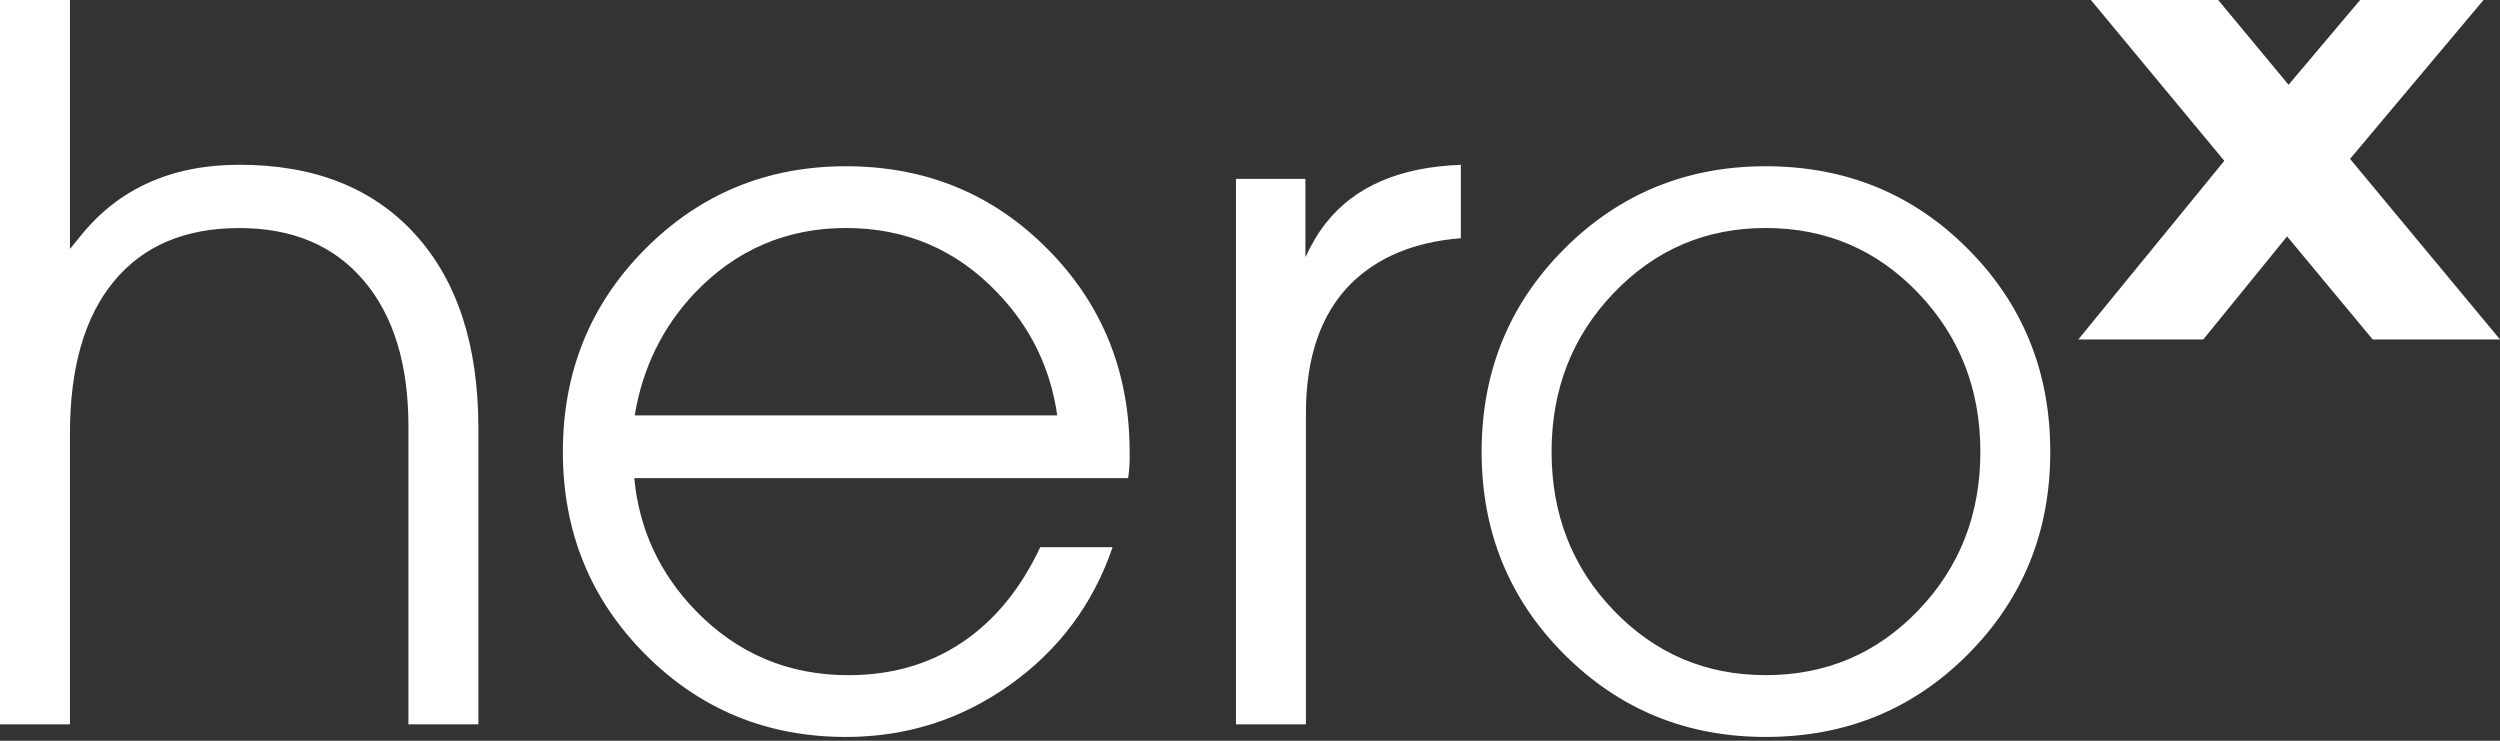
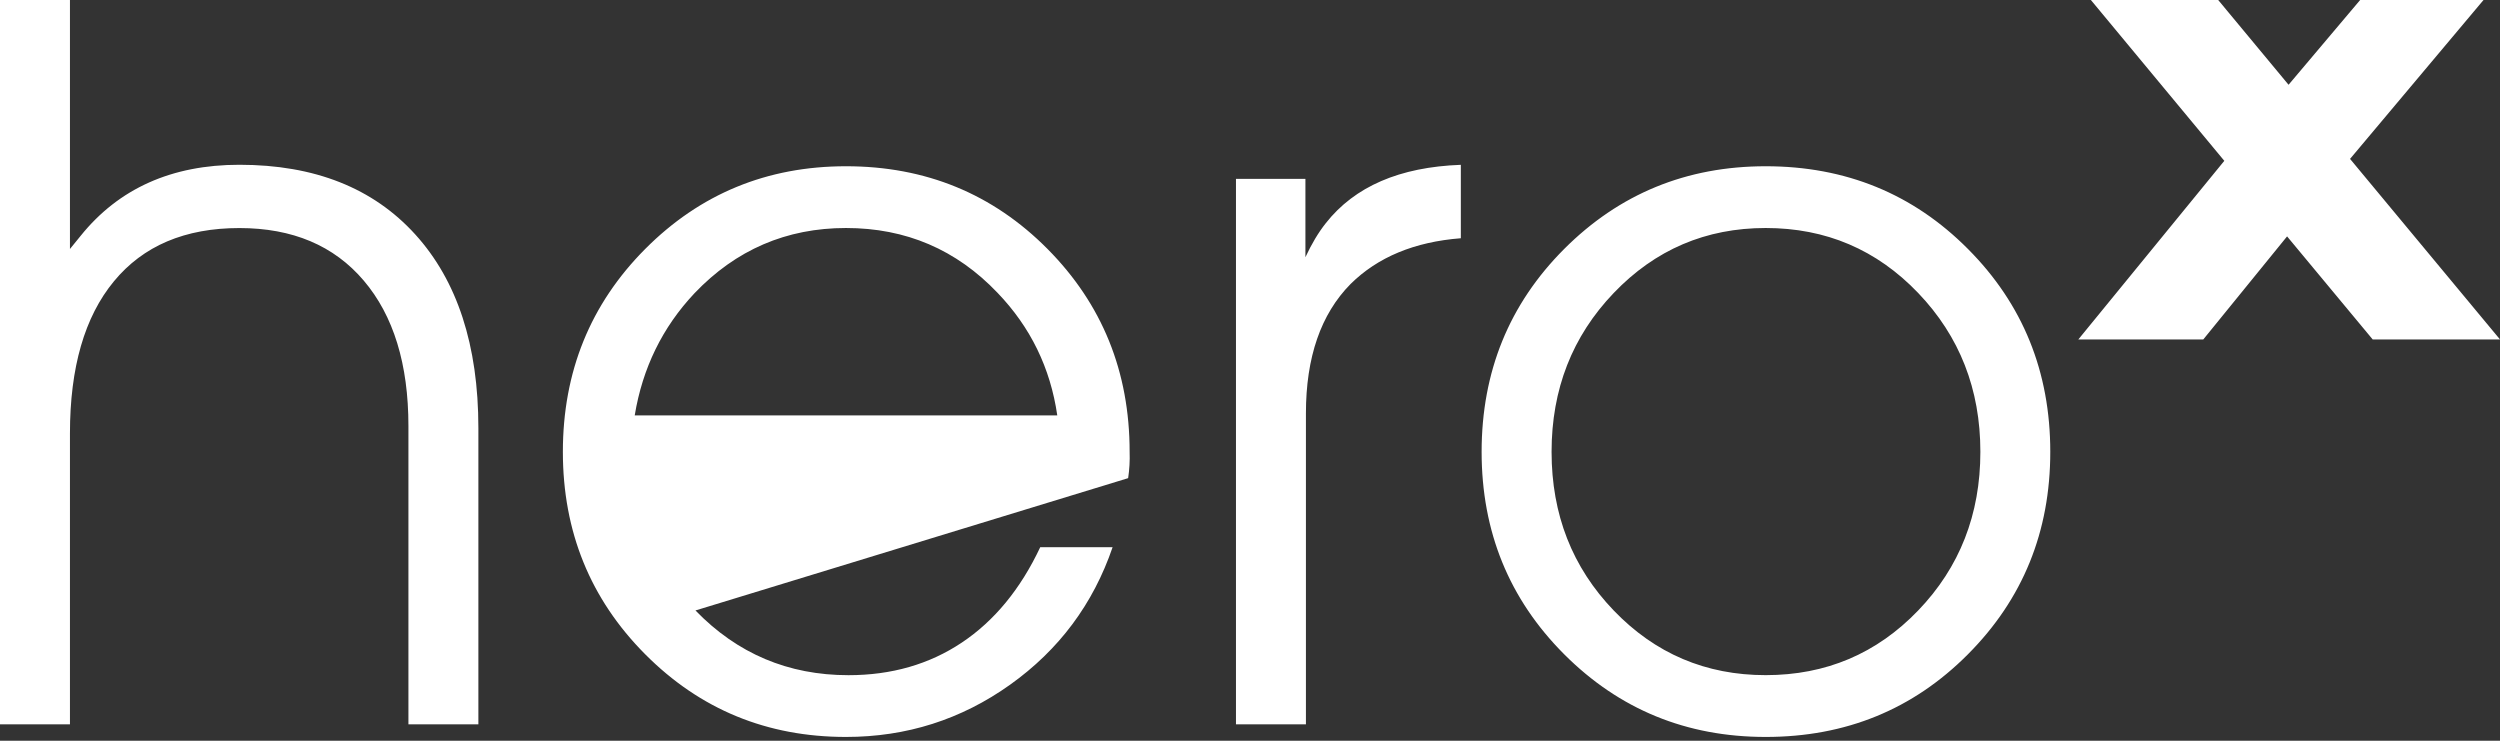
<svg xmlns="http://www.w3.org/2000/svg" width="54px" height="16px" viewBox="0 0 54 16" version="1.1">
  <rect x="0" y="0" width="54" height="16" fill="#333333" stroke="none" />
  <title>8D6098B2-A380-4ACC-9BBA-3A9539415242</title>
  <g id="Page-1" stroke="none" stroke-width="1" fill="none" fill-rule="evenodd">
    <g id="3.0c---Challenge---powered-by-HeroX" transform="translate(-746, -249)" fill="#FFFFFF">
      <g id="challenge-header" transform="translate(0, 62)">
        <g id="card" transform="translate(80, 64)">
          <g id="image" transform="translate(0, 98)">
            <g id="Component/brand/challenge_watermark" transform="translate(649, 0)">
              <g id="Group" transform="translate(17, 15)">
-                 <path d="M54,17.332 L50.761,13.432 L53.644,10 L50.979,10 L49.433,11.831 L47.913,10 L45.163,10 L48.045,13.474 L44.892,17.332 L47.591,17.332 L49.401,15.106 L51.25,17.332 L54,17.332 Z M41.433,23.186 C40.538,24.118 39.44,24.583 38.139,24.583 C36.846,24.583 35.751,24.118 34.856,23.186 C33.961,22.255 33.514,21.112 33.514,19.76 C33.514,18.408 33.961,17.264 34.856,16.329 C35.751,15.393 36.846,14.925 38.139,14.925 C39.44,14.925 40.538,15.393 41.433,16.329 C42.328,17.264 42.776,18.408 42.776,19.76 C42.776,21.112 42.328,22.255 41.433,23.186 L41.433,23.186 Z M33.786,24.132 C34.976,25.323 36.426,25.918 38.139,25.918 C39.867,25.918 41.324,25.323 42.508,24.132 C43.694,22.941 44.286,21.484 44.286,19.76 C44.286,18.03 43.694,16.569 42.508,15.378 C41.324,14.187 39.867,13.591 38.139,13.591 C36.426,13.591 34.976,14.187 33.786,15.378 C32.597,16.569 32.003,18.03 32.003,19.76 C32.003,21.484 32.597,22.941 33.786,24.132 L33.786,24.132 Z M26.697,25.645 L27.452,25.645 L28.208,25.645 L28.208,18.929 C28.208,17.718 28.529,16.786 29.173,16.134 C29.76,15.553 30.554,15.224 31.554,15.146 L31.554,13.56 C30.231,13.608 29.26,14.029 28.637,14.821 C28.476,15.024 28.33,15.269 28.197,15.556 L28.197,13.864 L27.441,13.864 L26.697,13.864 L26.697,25.645 Z M13.71,18.972 C13.879,17.949 14.308,17.07 15.001,16.334 C15.896,15.395 16.987,14.925 18.273,14.925 C19.568,14.925 20.658,15.392 21.546,16.324 C22.259,17.066 22.689,17.949 22.837,18.972 L13.71,18.972 Z M21.819,24.789 C22.875,24.036 23.613,23.046 24.032,21.82 L22.469,21.82 C22.043,22.724 21.478,23.411 20.775,23.88 C20.073,24.349 19.256,24.584 18.326,24.584 C17.026,24.584 15.924,24.118 15.022,23.186 C14.245,22.381 13.805,21.428 13.7,20.328 L24.368,20.328 C24.396,20.139 24.407,19.949 24.4,19.76 C24.4,18.03 23.808,16.569 22.627,15.378 C21.445,14.187 19.994,13.591 18.273,13.591 C16.567,13.591 15.122,14.187 13.936,15.378 C12.751,16.569 12.158,18.03 12.158,19.76 C12.158,21.484 12.751,22.941 13.936,24.132 C15.122,25.324 16.567,25.918 18.273,25.918 C19.581,25.918 20.763,25.542 21.819,24.789 L21.819,24.789 Z M0,10 L0.755,10 L1.511,10 L1.511,15.378 L1.742,15.094 C2.566,14.071 3.71,13.559 5.171,13.559 C6.794,13.559 8.06,14.061 8.969,15.063 C9.878,16.064 10.333,17.459 10.333,19.245 L10.333,25.645 L9.577,25.645 L8.822,25.645 L8.822,19.203 C8.822,17.865 8.5,16.817 7.857,16.061 C7.214,15.304 6.318,14.926 5.171,14.926 C3.997,14.926 3.093,15.309 2.46,16.077 C1.827,16.844 1.511,17.938 1.511,19.361 L1.511,25.645 L0.755,25.645 L0,25.645 L0,10 Z" id="Fill-6" />
+                 <path d="M54,17.332 L50.761,13.432 L53.644,10 L50.979,10 L49.433,11.831 L47.913,10 L45.163,10 L48.045,13.474 L44.892,17.332 L47.591,17.332 L49.401,15.106 L51.25,17.332 L54,17.332 Z M41.433,23.186 C40.538,24.118 39.44,24.583 38.139,24.583 C36.846,24.583 35.751,24.118 34.856,23.186 C33.961,22.255 33.514,21.112 33.514,19.76 C33.514,18.408 33.961,17.264 34.856,16.329 C35.751,15.393 36.846,14.925 38.139,14.925 C39.44,14.925 40.538,15.393 41.433,16.329 C42.328,17.264 42.776,18.408 42.776,19.76 C42.776,21.112 42.328,22.255 41.433,23.186 L41.433,23.186 Z M33.786,24.132 C34.976,25.323 36.426,25.918 38.139,25.918 C39.867,25.918 41.324,25.323 42.508,24.132 C43.694,22.941 44.286,21.484 44.286,19.76 C44.286,18.03 43.694,16.569 42.508,15.378 C41.324,14.187 39.867,13.591 38.139,13.591 C36.426,13.591 34.976,14.187 33.786,15.378 C32.597,16.569 32.003,18.03 32.003,19.76 C32.003,21.484 32.597,22.941 33.786,24.132 L33.786,24.132 Z M26.697,25.645 L27.452,25.645 L28.208,25.645 L28.208,18.929 C28.208,17.718 28.529,16.786 29.173,16.134 C29.76,15.553 30.554,15.224 31.554,15.146 L31.554,13.56 C30.231,13.608 29.26,14.029 28.637,14.821 C28.476,15.024 28.33,15.269 28.197,15.556 L28.197,13.864 L27.441,13.864 L26.697,13.864 L26.697,25.645 Z M13.71,18.972 C13.879,17.949 14.308,17.07 15.001,16.334 C15.896,15.395 16.987,14.925 18.273,14.925 C19.568,14.925 20.658,15.392 21.546,16.324 C22.259,17.066 22.689,17.949 22.837,18.972 L13.71,18.972 Z M21.819,24.789 C22.875,24.036 23.613,23.046 24.032,21.82 L22.469,21.82 C22.043,22.724 21.478,23.411 20.775,23.88 C20.073,24.349 19.256,24.584 18.326,24.584 C17.026,24.584 15.924,24.118 15.022,23.186 L24.368,20.328 C24.396,20.139 24.407,19.949 24.4,19.76 C24.4,18.03 23.808,16.569 22.627,15.378 C21.445,14.187 19.994,13.591 18.273,13.591 C16.567,13.591 15.122,14.187 13.936,15.378 C12.751,16.569 12.158,18.03 12.158,19.76 C12.158,21.484 12.751,22.941 13.936,24.132 C15.122,25.324 16.567,25.918 18.273,25.918 C19.581,25.918 20.763,25.542 21.819,24.789 L21.819,24.789 Z M0,10 L0.755,10 L1.511,10 L1.511,15.378 L1.742,15.094 C2.566,14.071 3.71,13.559 5.171,13.559 C6.794,13.559 8.06,14.061 8.969,15.063 C9.878,16.064 10.333,17.459 10.333,19.245 L10.333,25.645 L9.577,25.645 L8.822,25.645 L8.822,19.203 C8.822,17.865 8.5,16.817 7.857,16.061 C7.214,15.304 6.318,14.926 5.171,14.926 C3.997,14.926 3.093,15.309 2.46,16.077 C1.827,16.844 1.511,17.938 1.511,19.361 L1.511,25.645 L0.755,25.645 L0,25.645 L0,10 Z" id="Fill-6" />
              </g>
            </g>
          </g>
        </g>
      </g>
    </g>
  </g>
</svg>